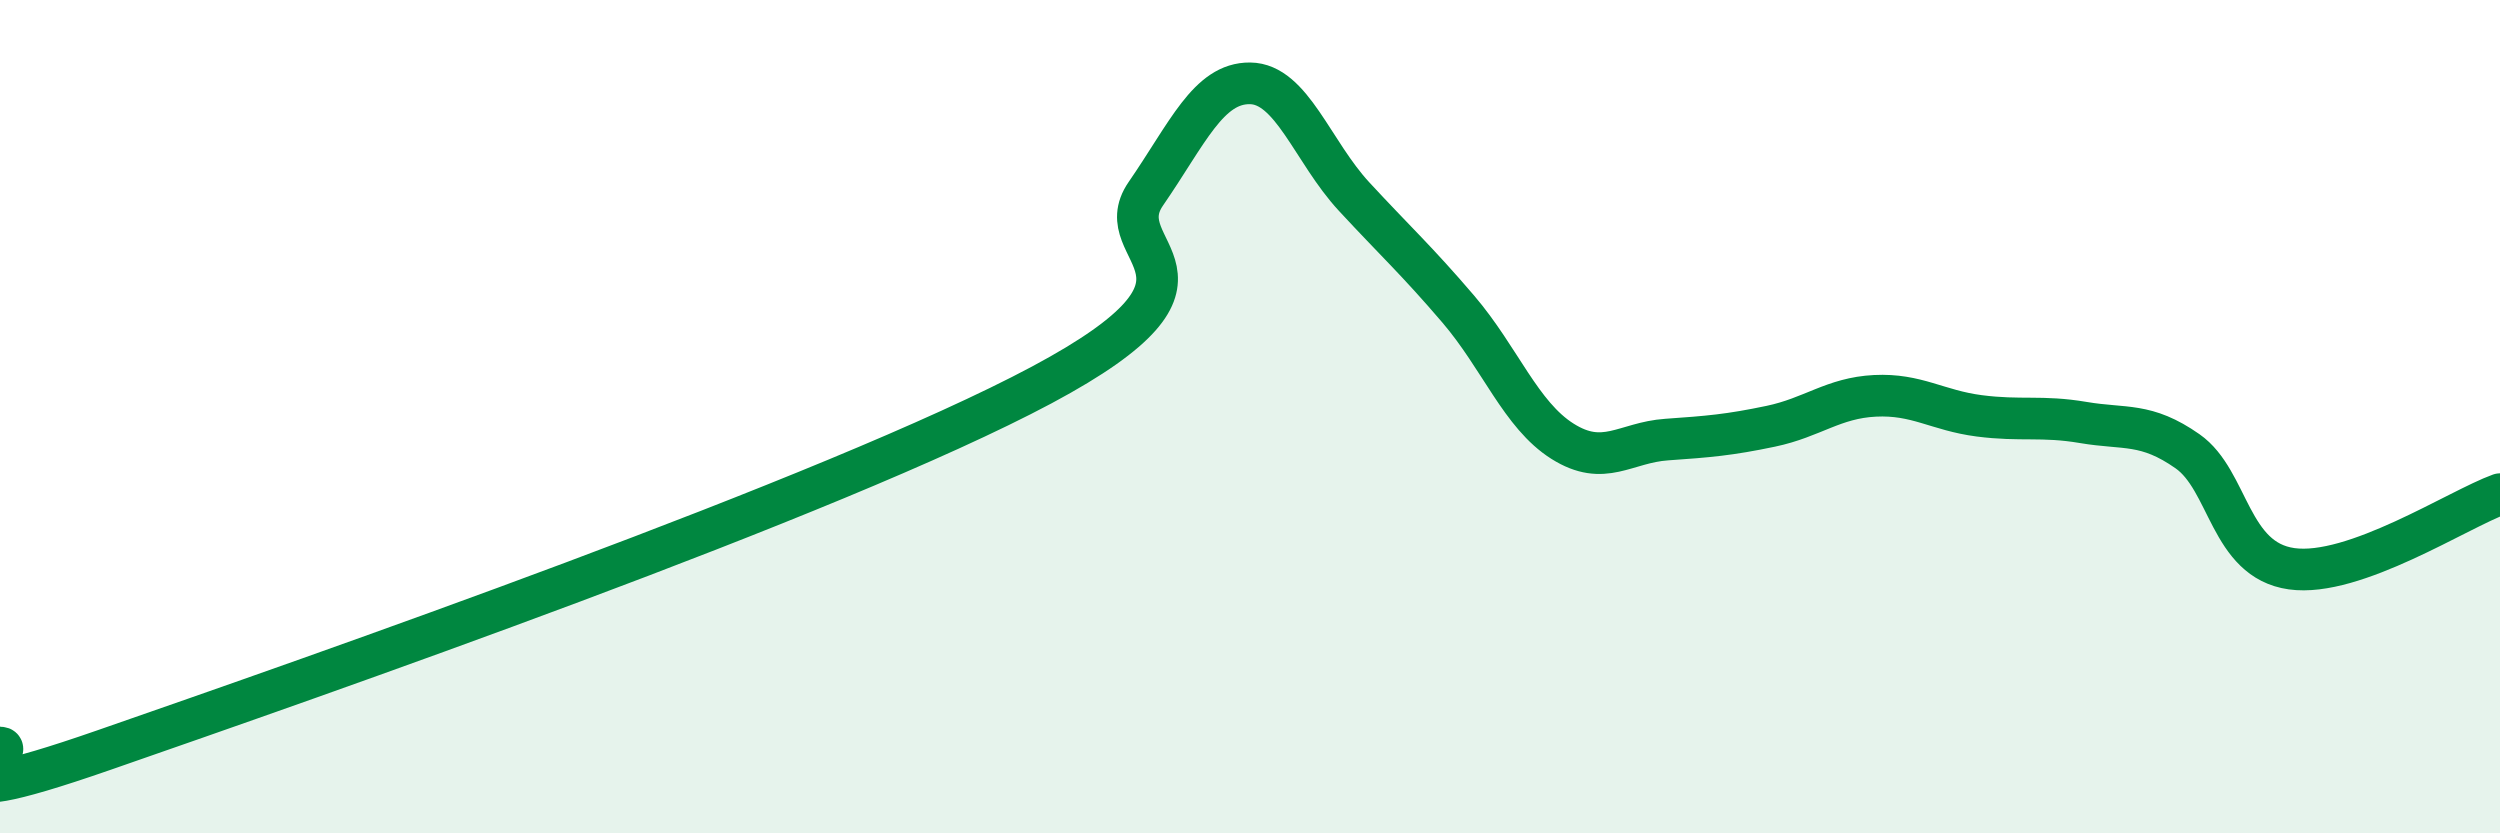
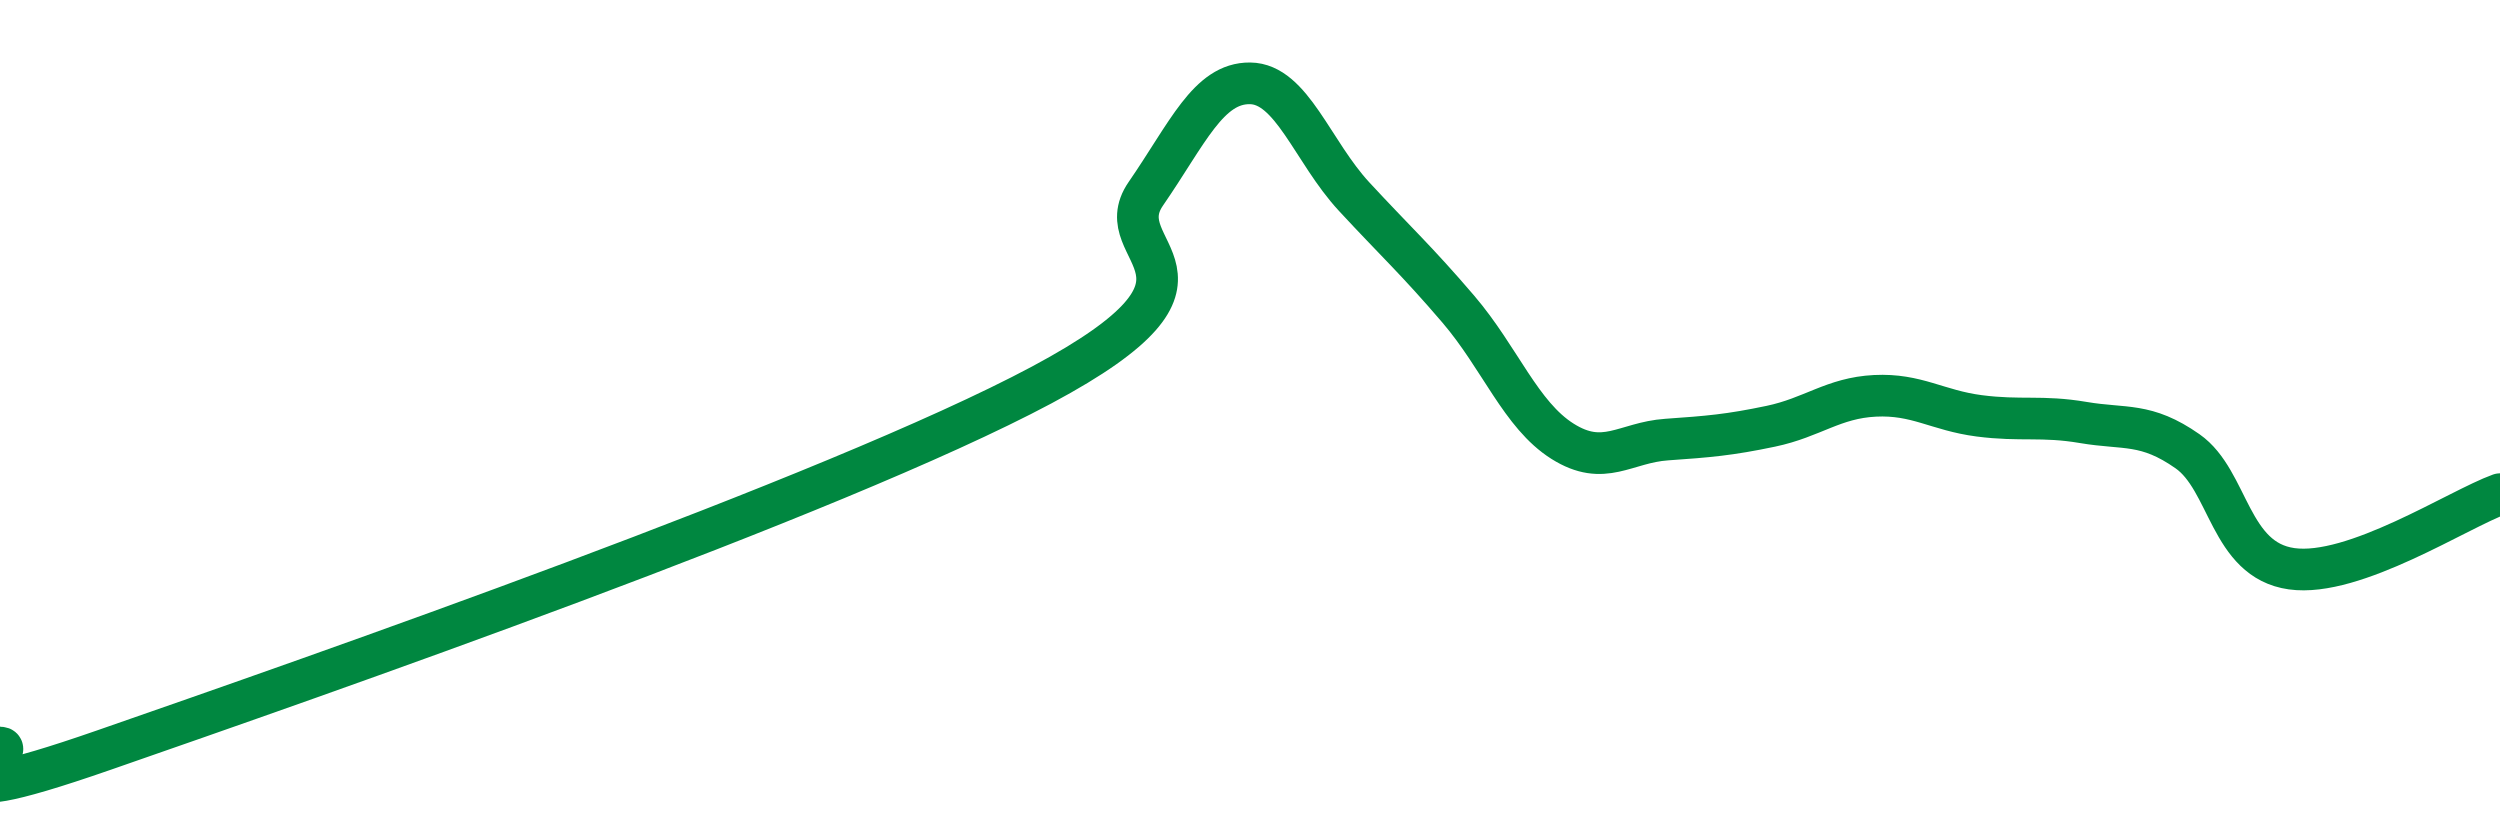
<svg xmlns="http://www.w3.org/2000/svg" width="60" height="20" viewBox="0 0 60 20">
-   <path d="M 0,17.94 C 0.5,17.95 -2.5,19.74 2.5,18 C 7.5,16.26 20,11.91 25,9.24 C 30,6.57 26.5,6.1 27.5,4.65 C 28.5,3.2 29,1.99 30,2 C 31,2.01 31.5,3.64 32.5,4.72 C 33.5,5.8 34,6.25 35,7.42 C 36,8.59 36.5,9.96 37.5,10.59 C 38.5,11.22 39,10.62 40,10.55 C 41,10.48 41.5,10.44 42.5,10.23 C 43.5,10.02 44,9.55 45,9.5 C 46,9.45 46.5,9.85 47.5,9.98 C 48.5,10.11 49,9.97 50,10.14 C 51,10.31 51.5,10.13 52.5,10.83 C 53.5,11.53 53.5,13.44 55,13.65 C 56.5,13.86 59,12.22 60,11.86L60 20L0 20Z" fill="#008740" opacity="0.1" stroke-linecap="round" stroke-linejoin="round" />
  <path d="M 0,17.94 C 0.5,17.95 -2.5,19.74 2.5,18 C 7.5,16.26 20,11.91 25,9.24 C 30,6.57 26.5,6.1 27.5,4.65 C 28.5,3.2 29,1.99 30,2 C 31,2.01 31.5,3.64 32.5,4.72 C 33.5,5.8 34,6.25 35,7.42 C 36,8.59 36.5,9.96 37.5,10.59 C 38.5,11.22 39,10.62 40,10.55 C 41,10.48 41.5,10.44 42.5,10.23 C 43.5,10.02 44,9.55 45,9.5 C 46,9.45 46.5,9.85 47.5,9.98 C 48.5,10.11 49,9.97 50,10.14 C 51,10.31 51.5,10.13 52.5,10.83 C 53.5,11.53 53.5,13.44 55,13.65 C 56.5,13.86 59,12.22 60,11.86" stroke="#008740" stroke-width="1" fill="none" stroke-linecap="round" stroke-linejoin="round" />
</svg>